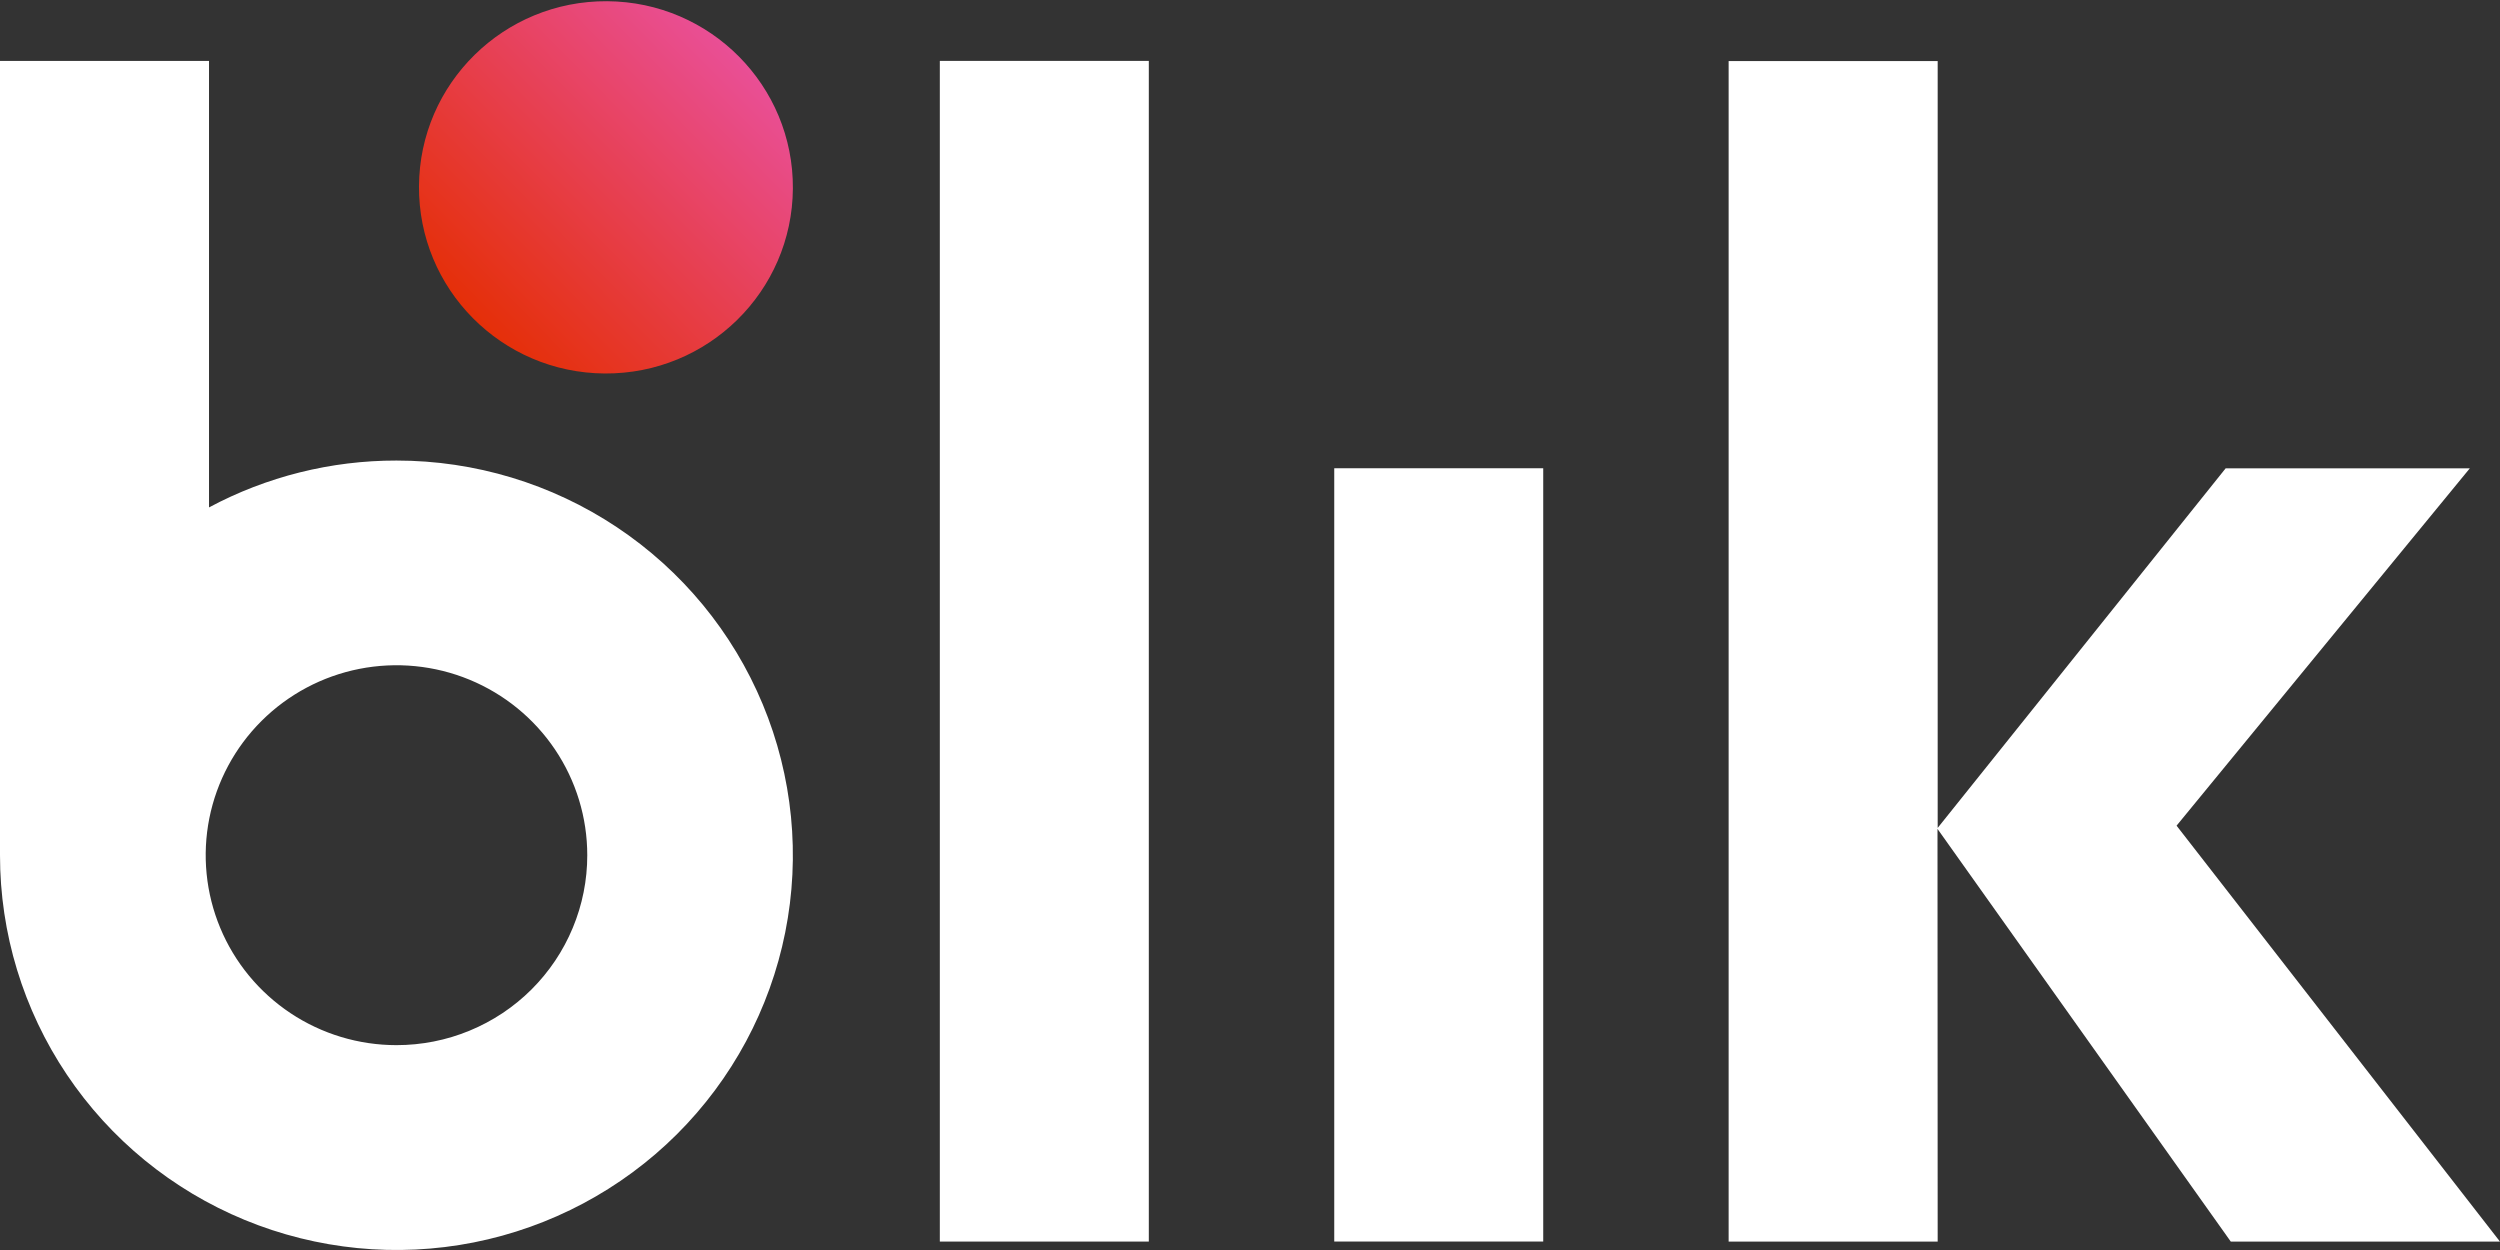
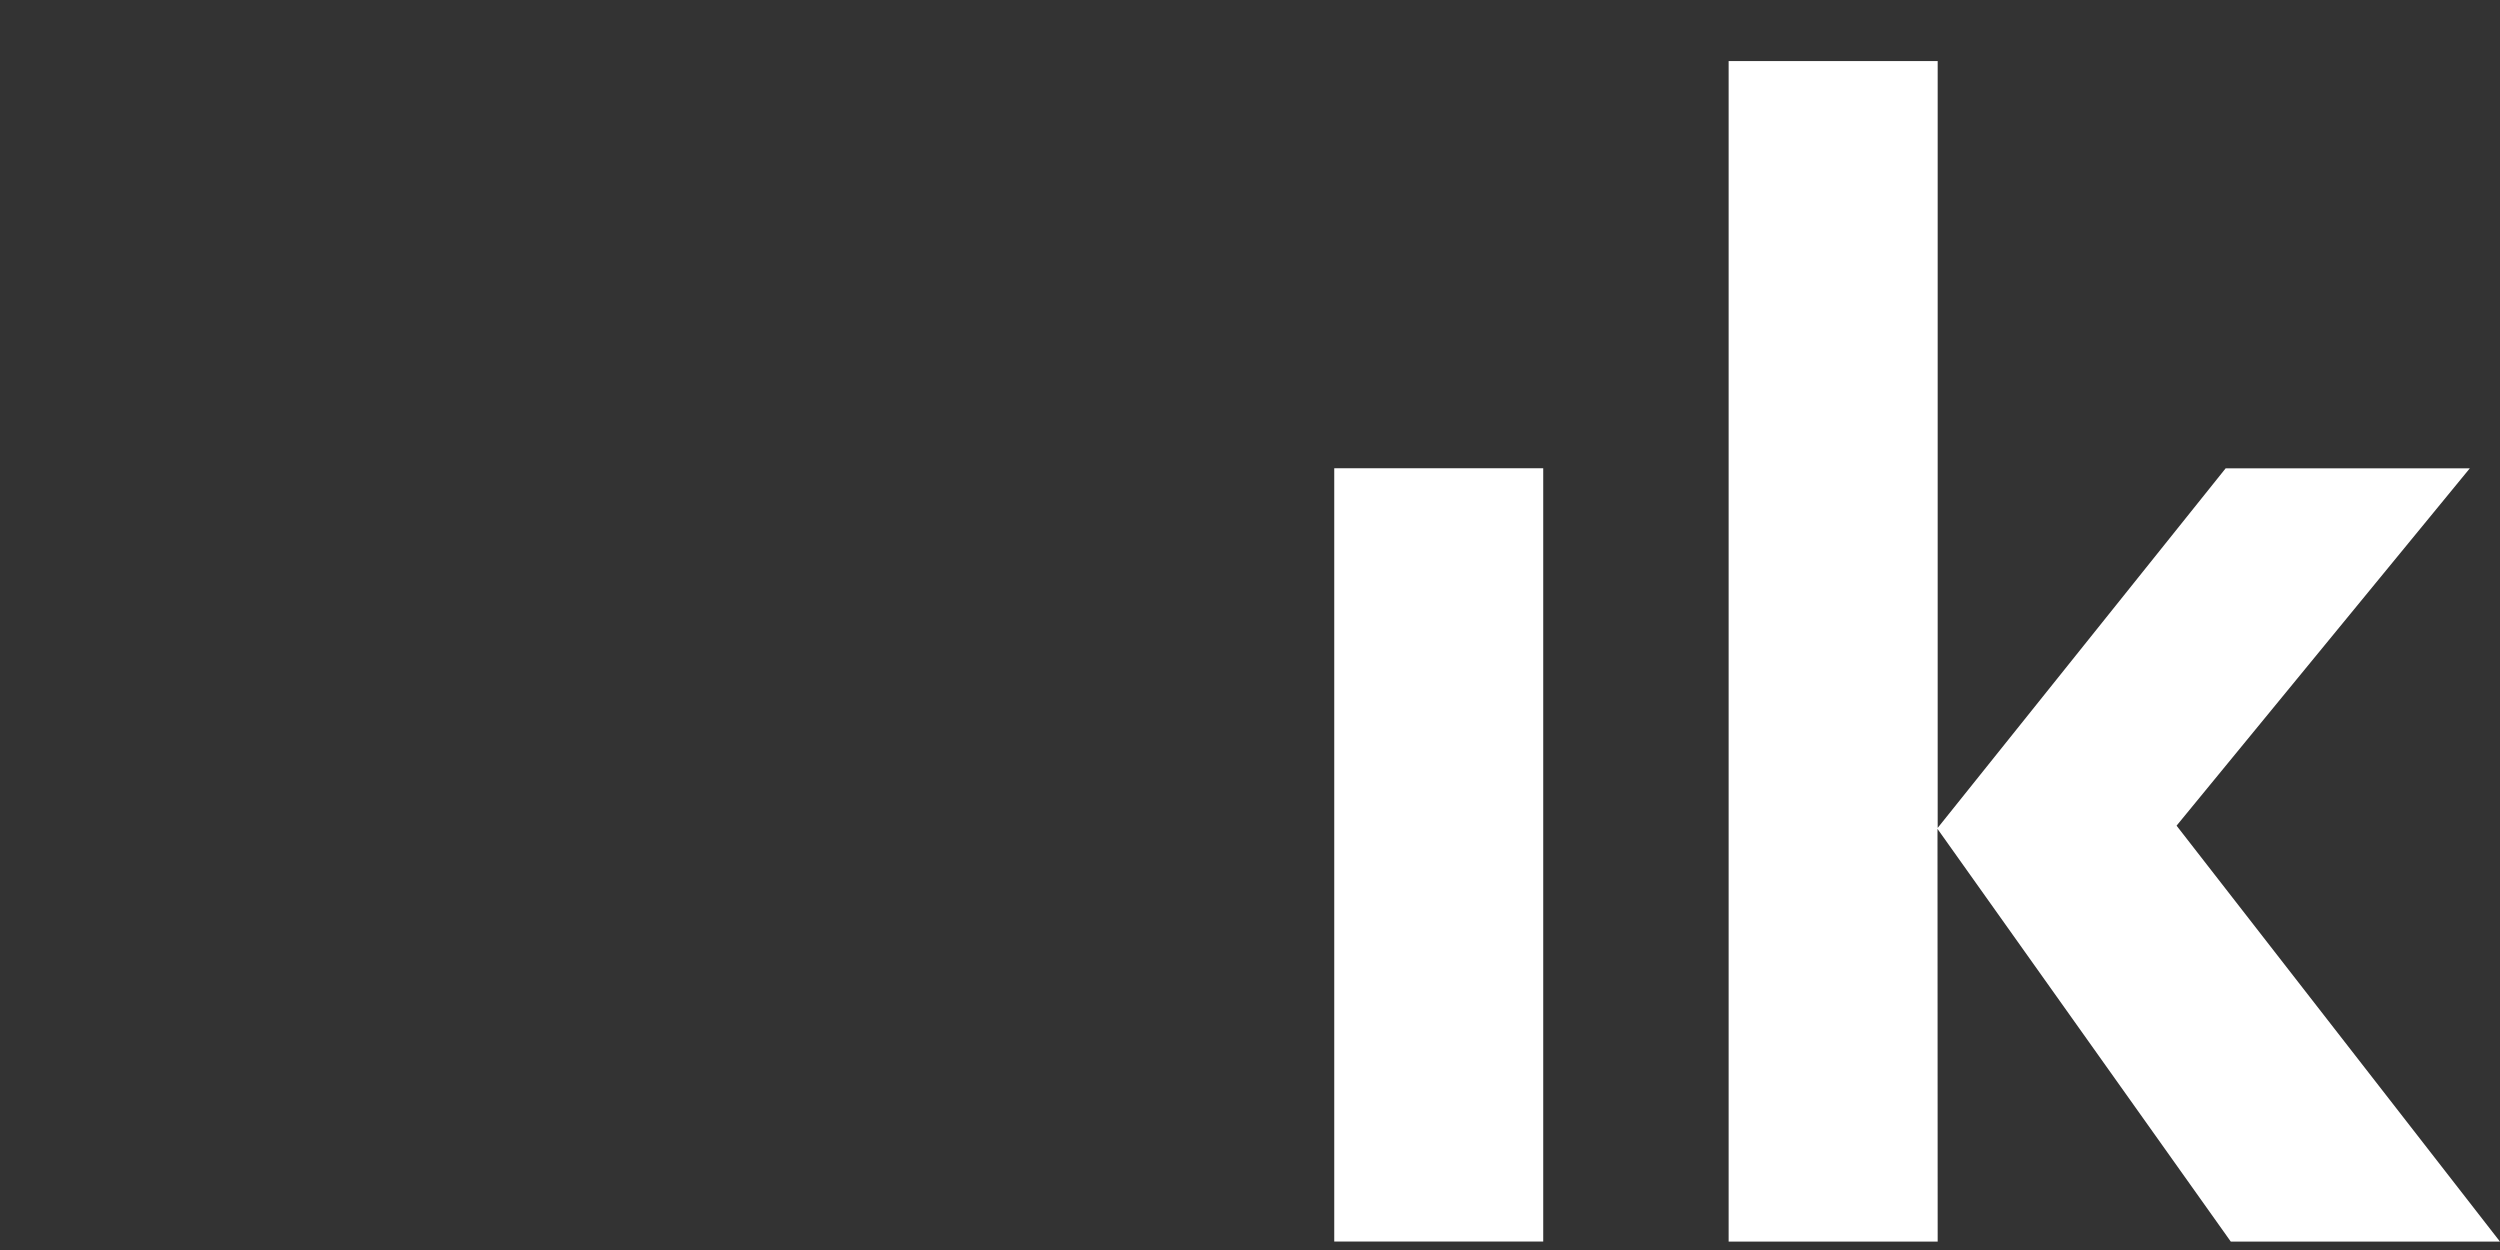
<svg xmlns="http://www.w3.org/2000/svg" fill="none" viewBox="0 0 86 43" height="43" width="86">
  <rect x="0" y="0" width="86" height="43" fill="#333333" stroke="none" />
  <g id="Frame 14628">
    <g id="Logo">
      <path fill="white" d="M76.739 42.711H85.999L74.874 28.403L84.962 16.11H76.563L66.656 28.48V2.1H59.465V42.711H66.656L66.65 28.514L76.739 42.711Z" id="Vector" />
-       <path fill="white" d="M32.33 2.095H39.519V42.71H32.33V2.095Z" id="Vector_2" />
      <path fill="white" d="M45.898 16.108H53.087V42.709H45.898V16.108Z" id="Vector_3" />
-       <path fill="url(#paint0_linear_5365_1103)" d="M27.275 6.486C27.298 2.95 24.438 0.065 20.886 0.042C17.334 0.019 14.436 2.867 14.413 6.403C14.39 9.94 17.25 12.825 20.802 12.848C24.354 12.871 27.252 10.023 27.275 6.486Z" id="Vector_4" />
-       <path fill="white" d="M13.639 15.843C11.389 15.84 9.172 16.394 7.19 17.455V2.097H4.83147e-07V29.418C-0.001 32.103 0.798 34.729 2.296 36.962C3.794 39.196 5.924 40.937 8.416 41.965C10.908 42.993 13.65 43.263 16.295 42.74C18.941 42.216 21.371 40.923 23.279 39.025C25.186 37.126 26.486 34.707 27.012 32.073C27.539 29.439 27.27 26.709 26.238 24.227C25.206 21.746 23.458 19.625 21.216 18.133C18.973 16.64 16.337 15.843 13.639 15.843ZM13.639 35.953C12.341 35.953 11.072 35.57 9.993 34.852C8.914 34.134 8.073 33.114 7.576 31.92C7.079 30.726 6.949 29.412 7.202 28.144C7.456 26.877 8.081 25.712 8.998 24.799C9.916 23.885 11.085 23.262 12.358 23.01C13.632 22.758 14.951 22.887 16.15 23.381C17.349 23.876 18.375 24.713 19.096 25.788C19.817 26.862 20.202 28.125 20.202 29.418C20.203 30.276 20.033 31.126 19.703 31.919C19.374 32.712 18.89 33.433 18.281 34.04C17.671 34.647 16.948 35.128 16.151 35.456C15.355 35.785 14.501 35.953 13.639 35.953Z" id="Vector_5" />
    </g>
  </g>
  <defs>
    <linearGradient gradientUnits="userSpaceOnUse" y2="1.901" x2="25.388" y1="10.936" x1="16.261" id="paint0_linear_5365_1103">
      <stop stop-color="#E52F08" />
      <stop stop-color="#E94F96" offset="1" />
    </linearGradient>
  </defs>
</svg>